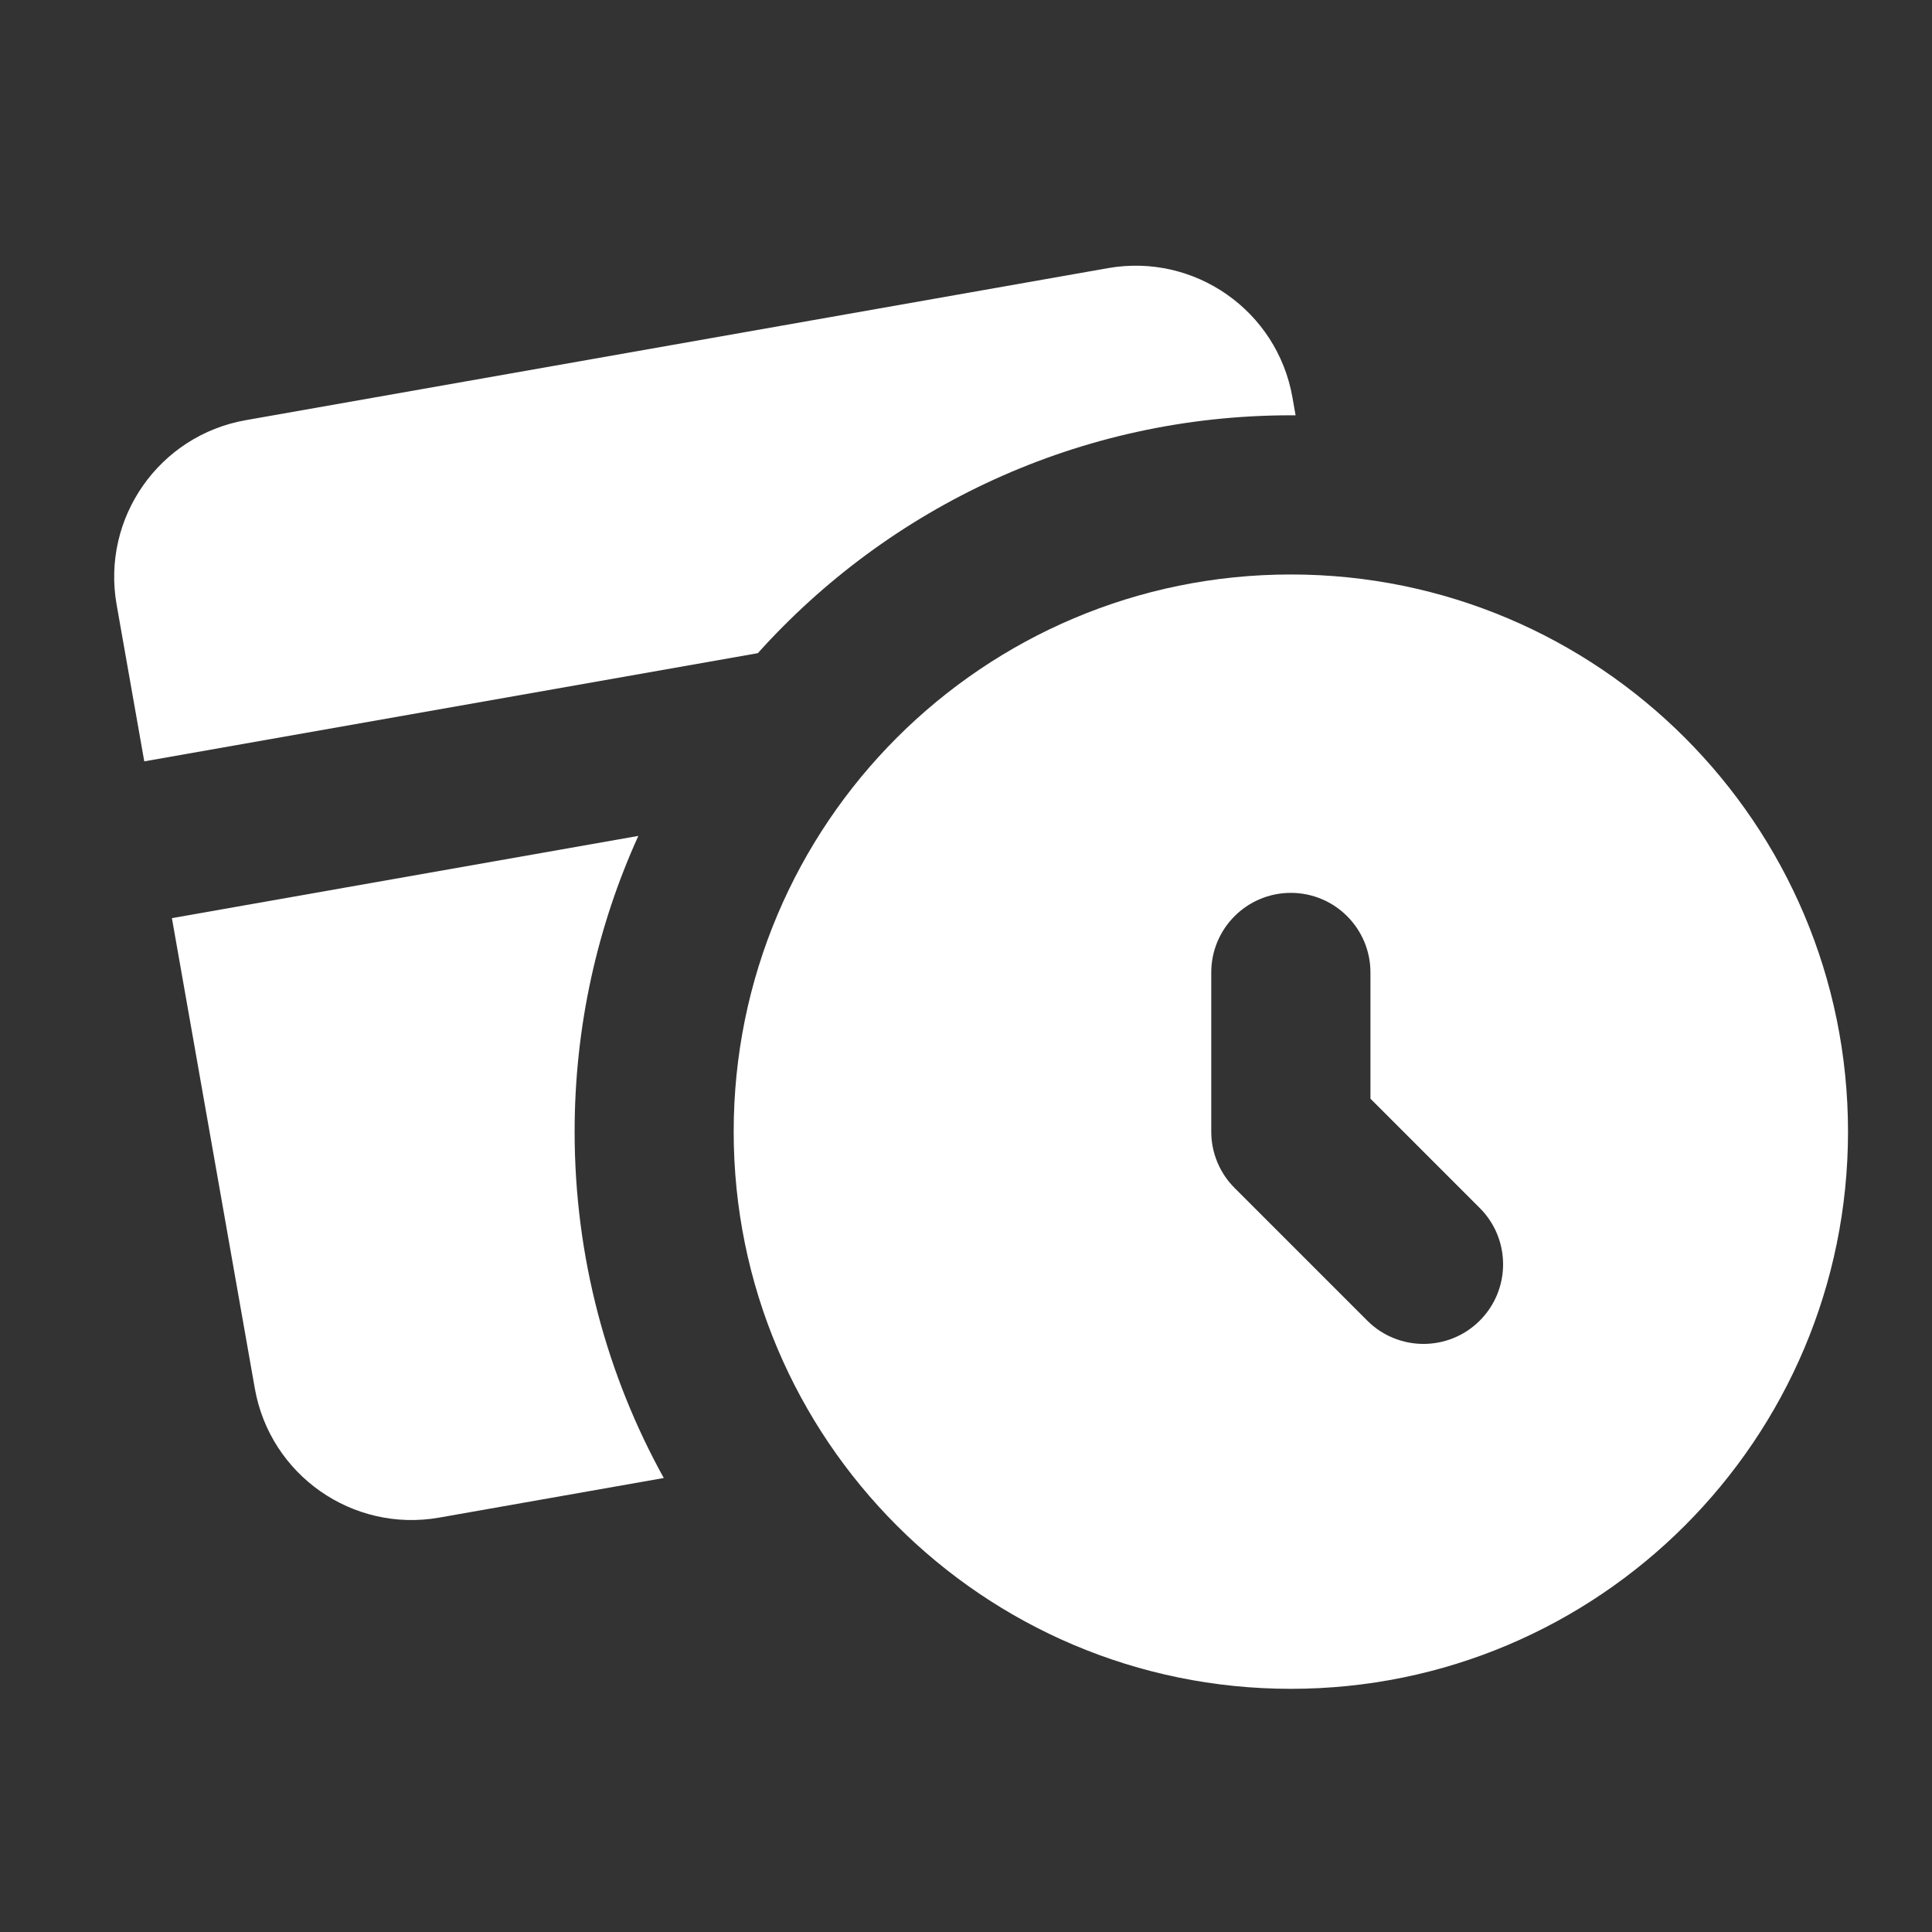
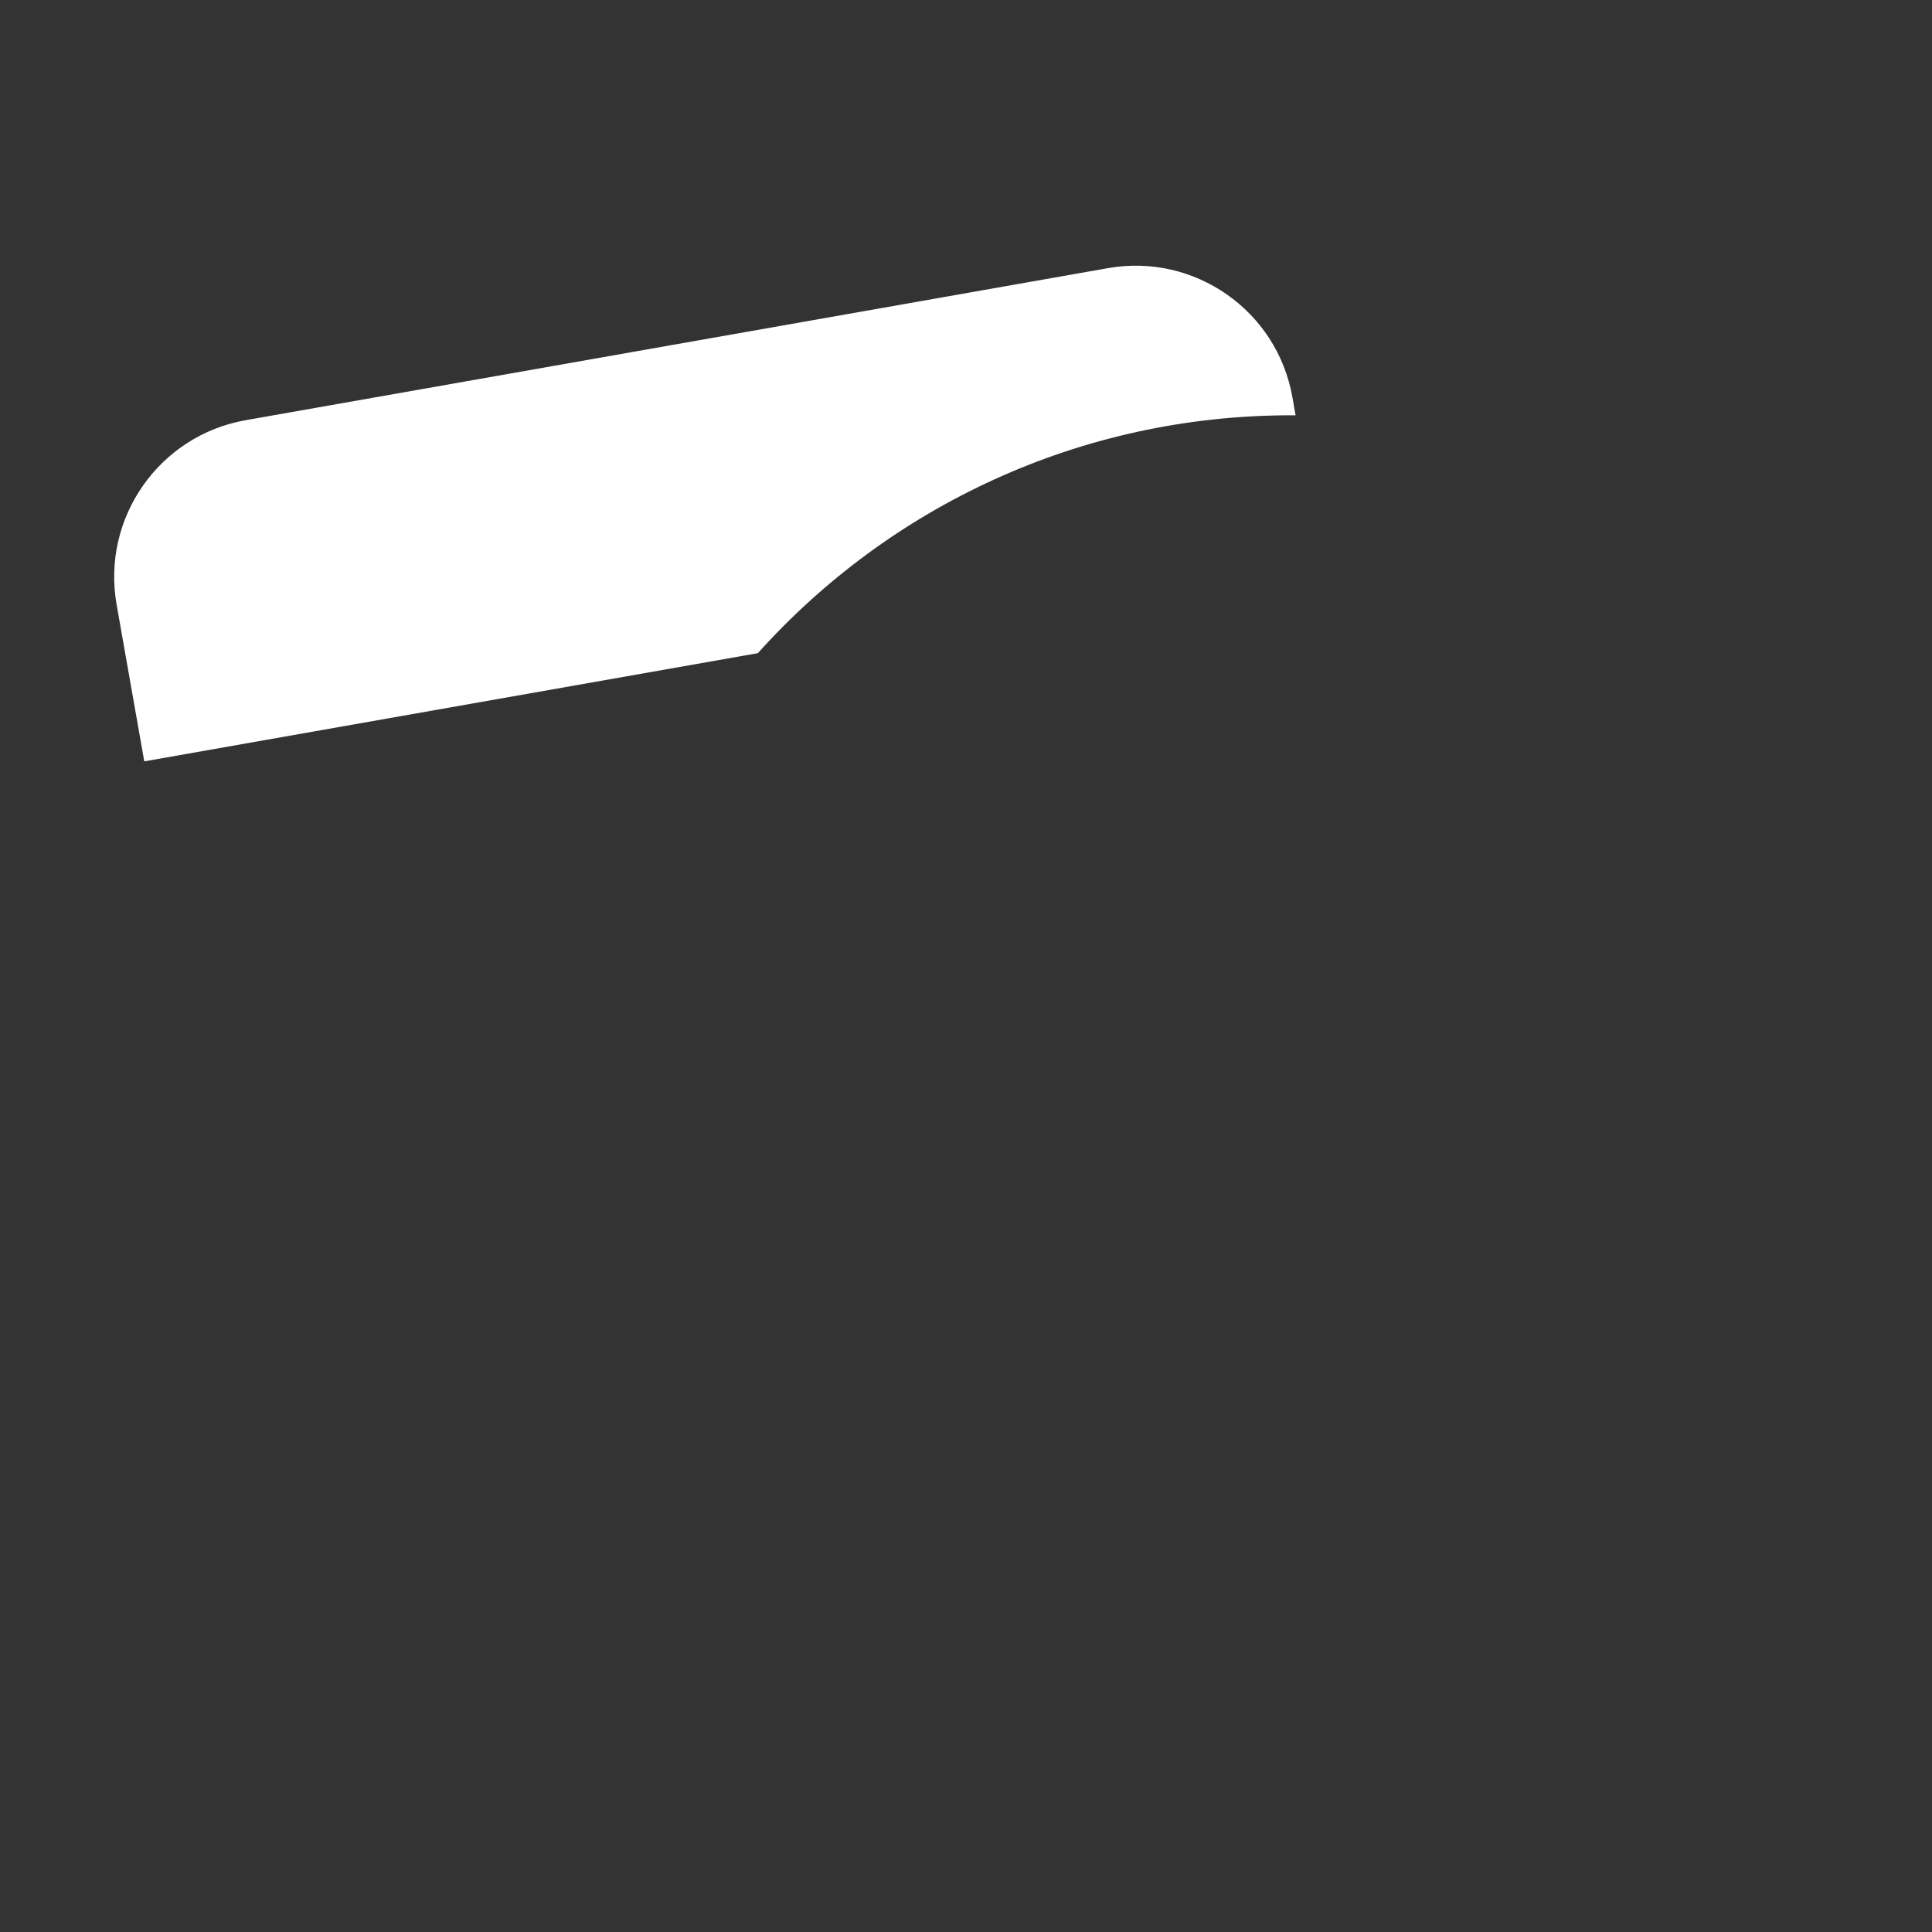
<svg xmlns="http://www.w3.org/2000/svg" width="89" height="89" viewBox="0 0 89 89" fill="none">
  <rect x="0" y="0" width="89" height="89" fill="#333333" stroke="none" />
-   <path fill-rule="evenodd" clip-rule="evenodd" d="M33.798 52.131C33.798 37.956 45.289 26.464 59.464 26.464C73.64 26.464 85.131 37.956 85.131 52.131C85.131 66.306 73.64 77.798 59.464 77.798C45.289 77.798 33.798 66.306 33.798 52.131ZM59.464 41.131C61.489 41.131 63.131 42.773 63.131 44.798V50.612L68.168 55.649C69.6 57.081 69.6 59.403 68.168 60.835C66.736 62.267 64.415 62.267 62.983 60.835L56.872 54.724C56.184 54.036 55.798 53.103 55.798 52.131V44.798C55.798 42.773 57.439 41.131 59.464 41.131Z" fill="white" />
  <path d="M5.372 27.852C4.669 23.863 7.332 20.059 11.321 19.356L51.041 12.352C55.03 11.649 58.833 14.312 59.537 18.301L59.683 19.132C59.612 19.131 59.542 19.131 59.471 19.131C49.718 19.131 40.953 23.362 34.911 30.089L6.646 35.073L5.372 27.852Z" fill="white" />
-   <path d="M29.406 38.507L7.919 42.295L11.739 63.961C12.443 67.95 16.246 70.613 20.235 69.91L30.578 68.086C27.961 63.357 26.471 57.918 26.471 52.131C26.471 47.273 27.521 42.66 29.406 38.507Z" fill="white" />
</svg>